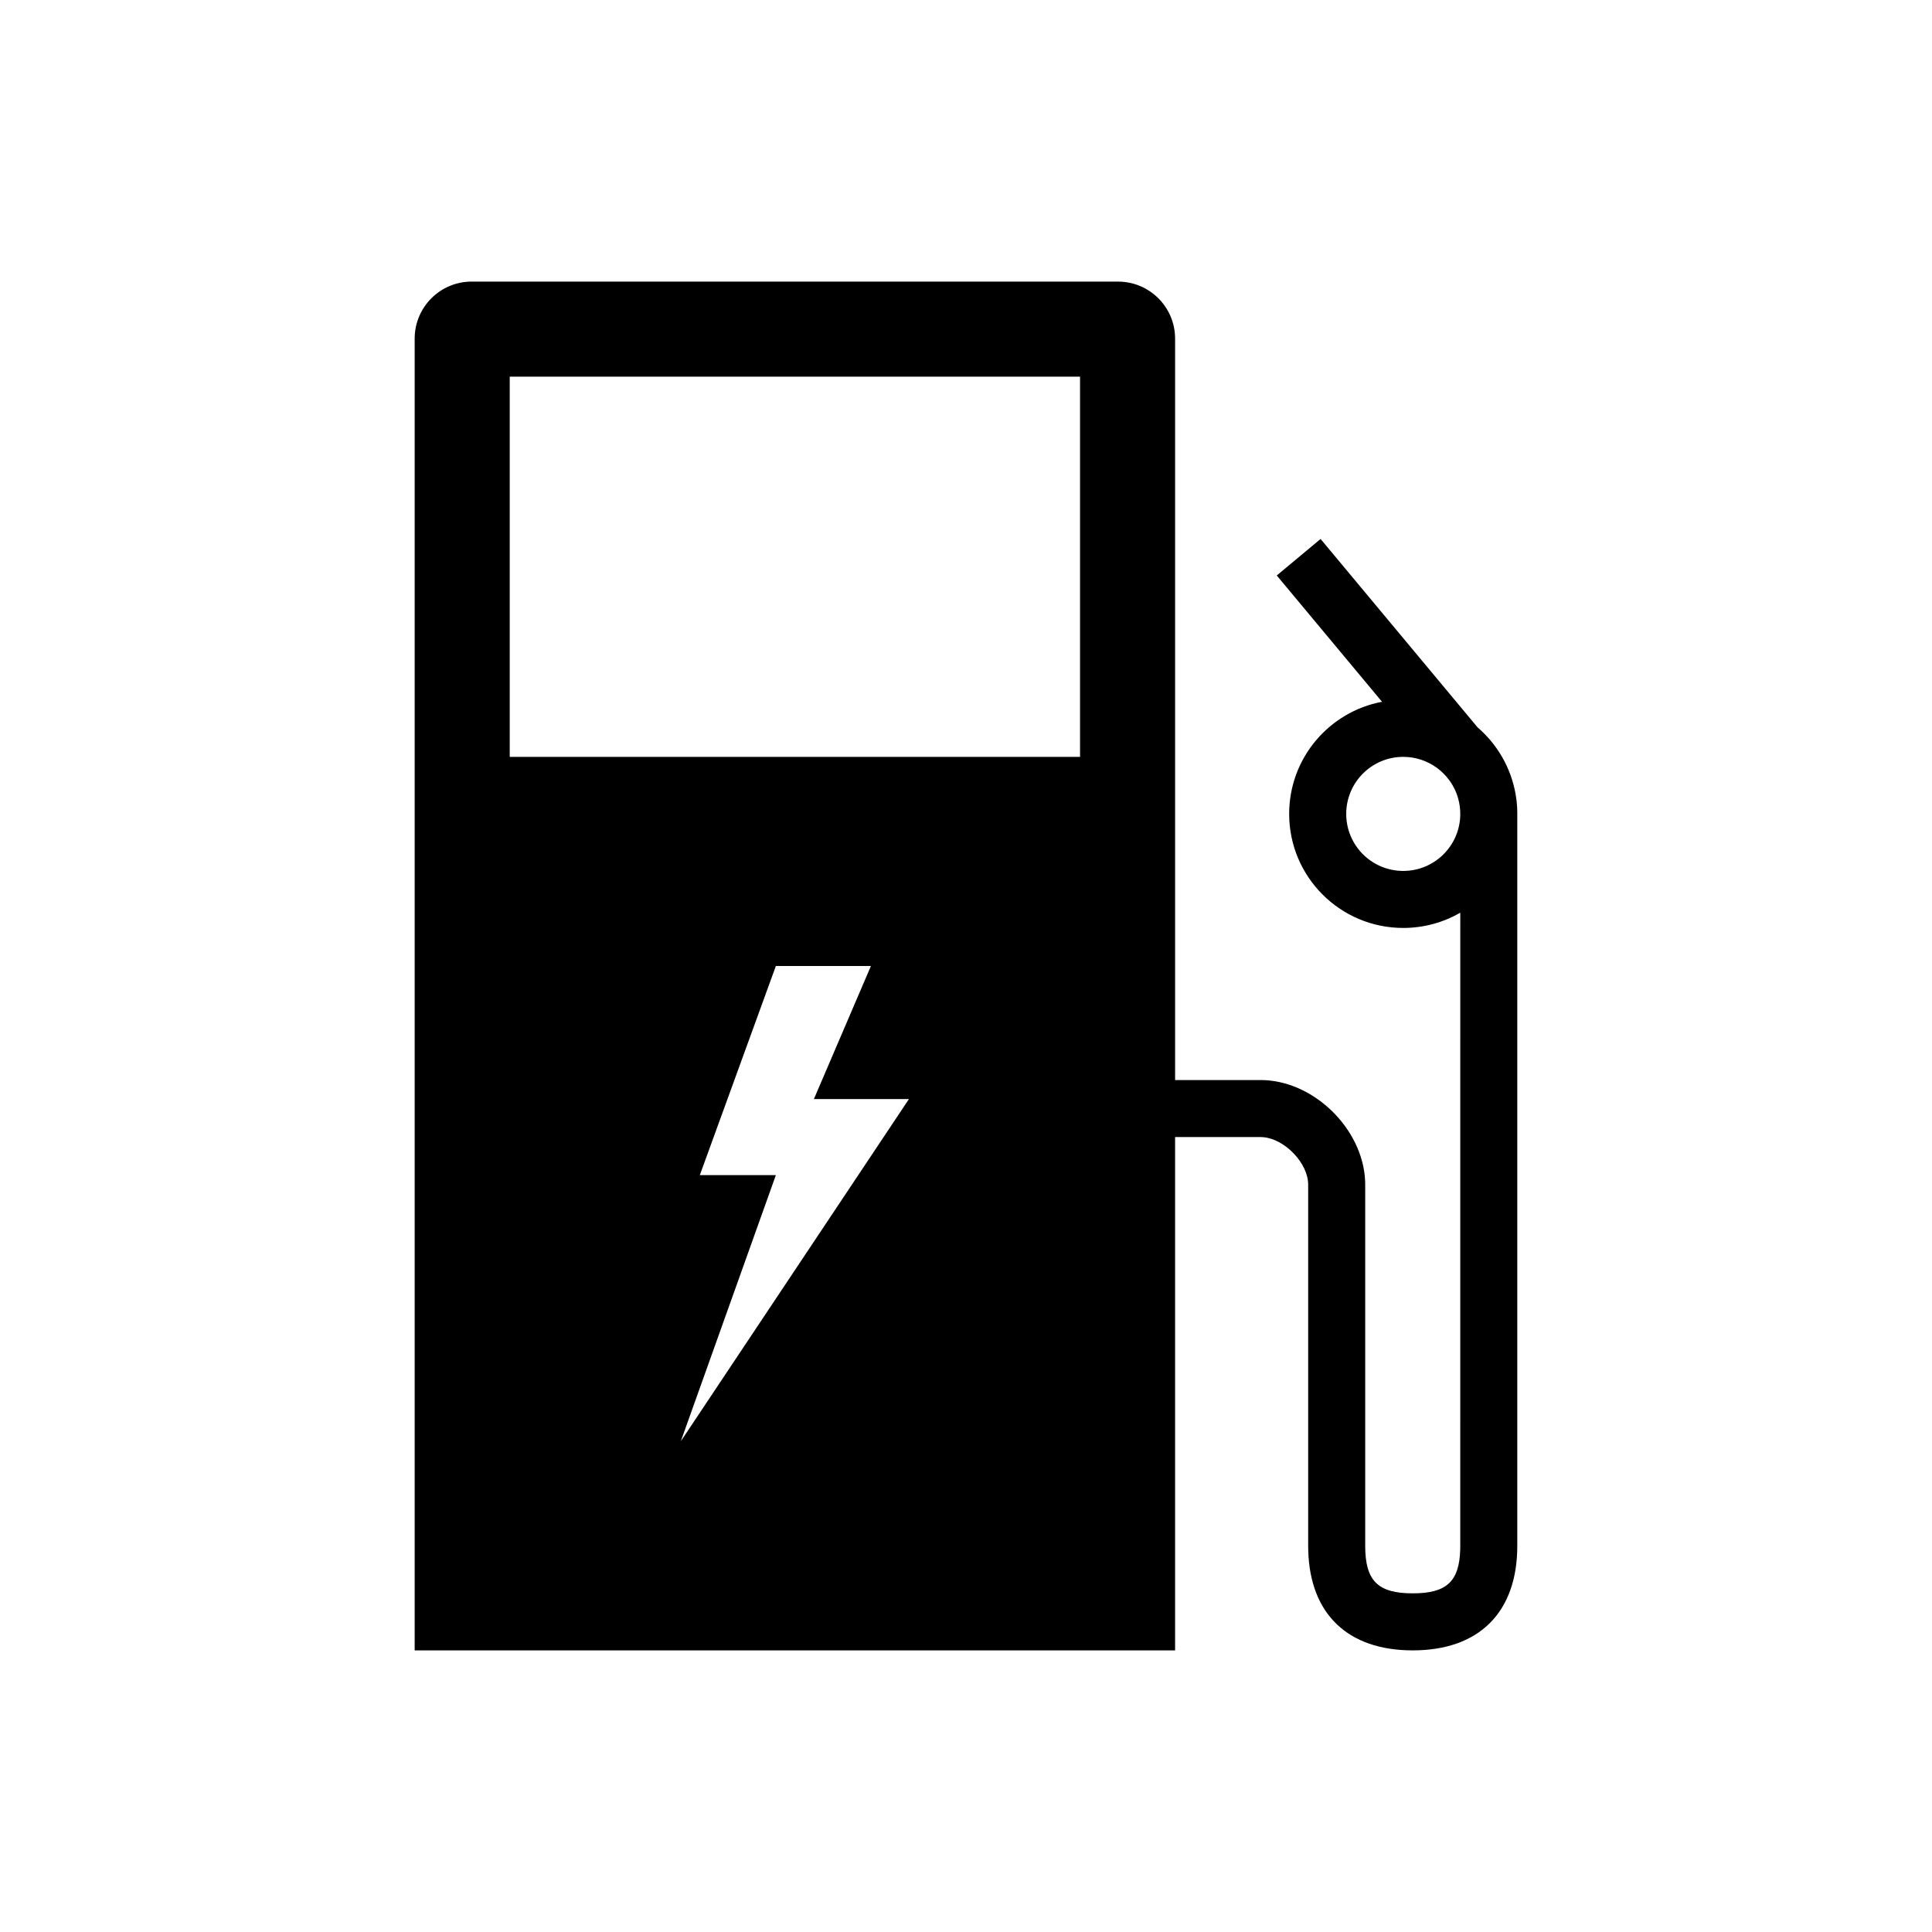
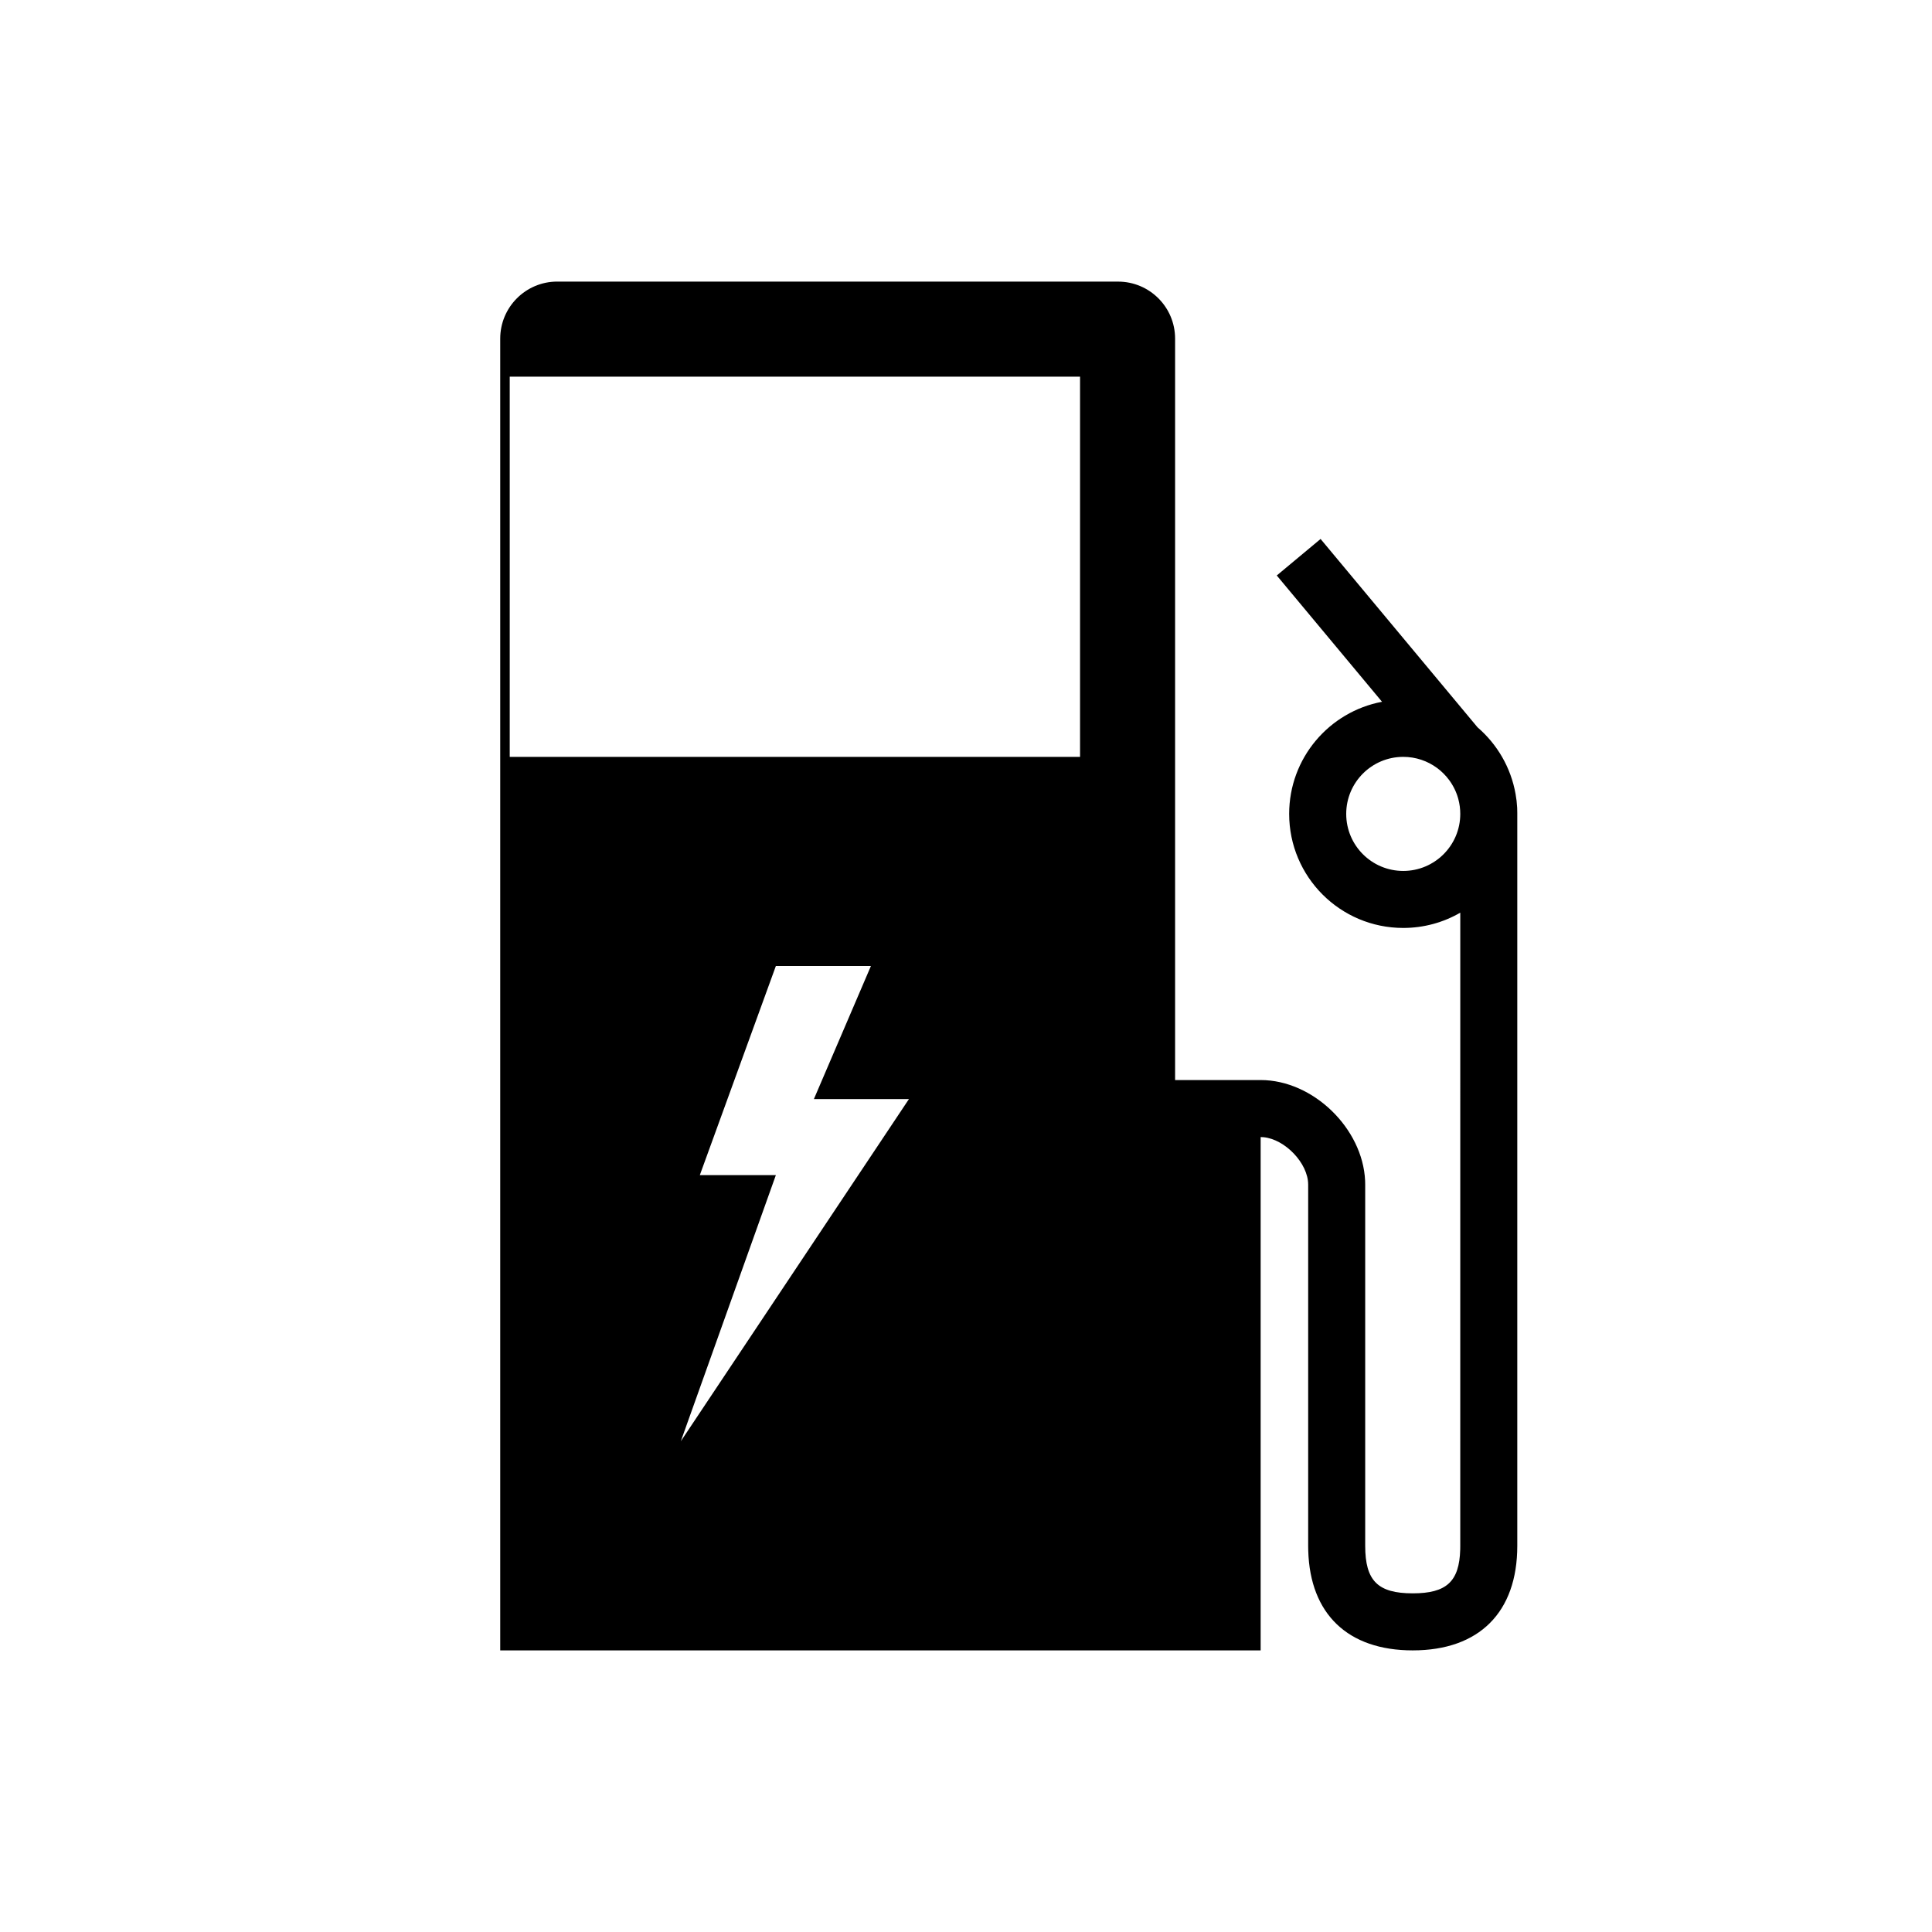
<svg xmlns="http://www.w3.org/2000/svg" fill="#000000" width="800px" height="800px" version="1.1" viewBox="144 144 512 512">
-   <path d="m440.3 218.63c8.348 0 15.113 6.766 15.113 15.113v196.48h22.672c13.902 0 27.051 12.812 27.684 26.668l0.023 1.043v95.723c0 9.262 3.336 12.594 12.598 12.594 8.93 0 12.348-3.098 12.582-11.625l0.012-0.969 0.004-167.79c-4.445 2.574-9.609 4.047-15.117 4.047-16.695 0-30.23-13.535-30.23-30.227 0-14.777 10.602-27.074 24.609-29.707l-27.895-33.473 11.613-9.676 41.605 49.926c5.184 4.461 8.836 10.648 10.07 17.672 0.219 1.188 0.359 2.394 0.422 3.609l0.031 1.387v194.23c0 17.609-10.098 27.711-27.707 27.711-17.18 0-27.215-9.617-27.691-26.438l-0.02-1.273v-95.723c0-5.668-6.168-12.062-11.883-12.566l-0.711-0.031h-22.672v136.03h-201.52v-347.63c0-8.348 6.766-15.113 15.113-15.113zm-65.496 181.37h-25.191l-20.152 55.418h20.152l-25.191 70.531 60.457-90.684h-25.188zm155.24-45.574-0.145-0.371-0.168-0.406c-0.203-0.465-0.43-0.918-0.676-1.355l-0.105-0.176-0.141-0.238-0.125-0.207-0.055-0.086-0.031-0.051-0.258-0.387-0.055-0.078-0.125-0.172-0.105-0.152-0.016-0.02-0.105-0.137-0.609-0.758c-0.234-0.273-0.48-0.539-0.734-0.793l-0.785-0.738-0.23-0.195-0.035-0.031-0.75-0.586c-2.5-1.828-5.582-2.91-8.918-2.91-8.348 0-15.113 6.769-15.113 15.117 0 8.348 6.766 15.113 15.113 15.113s15.113-6.766 15.113-15.113c0-1.348-0.176-2.656-0.508-3.898l-0.047-0.168-0.027-0.117-0.051-0.164-0.012-0.031-0.129-0.41-0.035-0.117-0.074-0.195 0.066 0.191zm-99.82-110.61h-151.14v100.76h151.14z" fill-rule="evenodd" />
+   <path d="m440.3 218.63c8.348 0 15.113 6.766 15.113 15.113v196.48h22.672c13.902 0 27.051 12.812 27.684 26.668l0.023 1.043v95.723c0 9.262 3.336 12.594 12.598 12.594 8.93 0 12.348-3.098 12.582-11.625l0.012-0.969 0.004-167.79c-4.445 2.574-9.609 4.047-15.117 4.047-16.695 0-30.23-13.535-30.23-30.227 0-14.777 10.602-27.074 24.609-29.707l-27.895-33.473 11.613-9.676 41.605 49.926c5.184 4.461 8.836 10.648 10.07 17.672 0.219 1.188 0.359 2.394 0.422 3.609l0.031 1.387v194.23c0 17.609-10.098 27.711-27.707 27.711-17.18 0-27.215-9.617-27.691-26.438l-0.02-1.273v-95.723c0-5.668-6.168-12.062-11.883-12.566l-0.711-0.031v136.03h-201.52v-347.63c0-8.348 6.766-15.113 15.113-15.113zm-65.496 181.37h-25.191l-20.152 55.418h20.152l-25.191 70.531 60.457-90.684h-25.188zm155.24-45.574-0.145-0.371-0.168-0.406c-0.203-0.465-0.43-0.918-0.676-1.355l-0.105-0.176-0.141-0.238-0.125-0.207-0.055-0.086-0.031-0.051-0.258-0.387-0.055-0.078-0.125-0.172-0.105-0.152-0.016-0.02-0.105-0.137-0.609-0.758c-0.234-0.273-0.48-0.539-0.734-0.793l-0.785-0.738-0.23-0.195-0.035-0.031-0.75-0.586c-2.5-1.828-5.582-2.91-8.918-2.91-8.348 0-15.113 6.769-15.113 15.117 0 8.348 6.766 15.113 15.113 15.113s15.113-6.766 15.113-15.113c0-1.348-0.176-2.656-0.508-3.898l-0.047-0.168-0.027-0.117-0.051-0.164-0.012-0.031-0.129-0.41-0.035-0.117-0.074-0.195 0.066 0.191zm-99.82-110.61h-151.14v100.76h151.14z" fill-rule="evenodd" />
</svg>